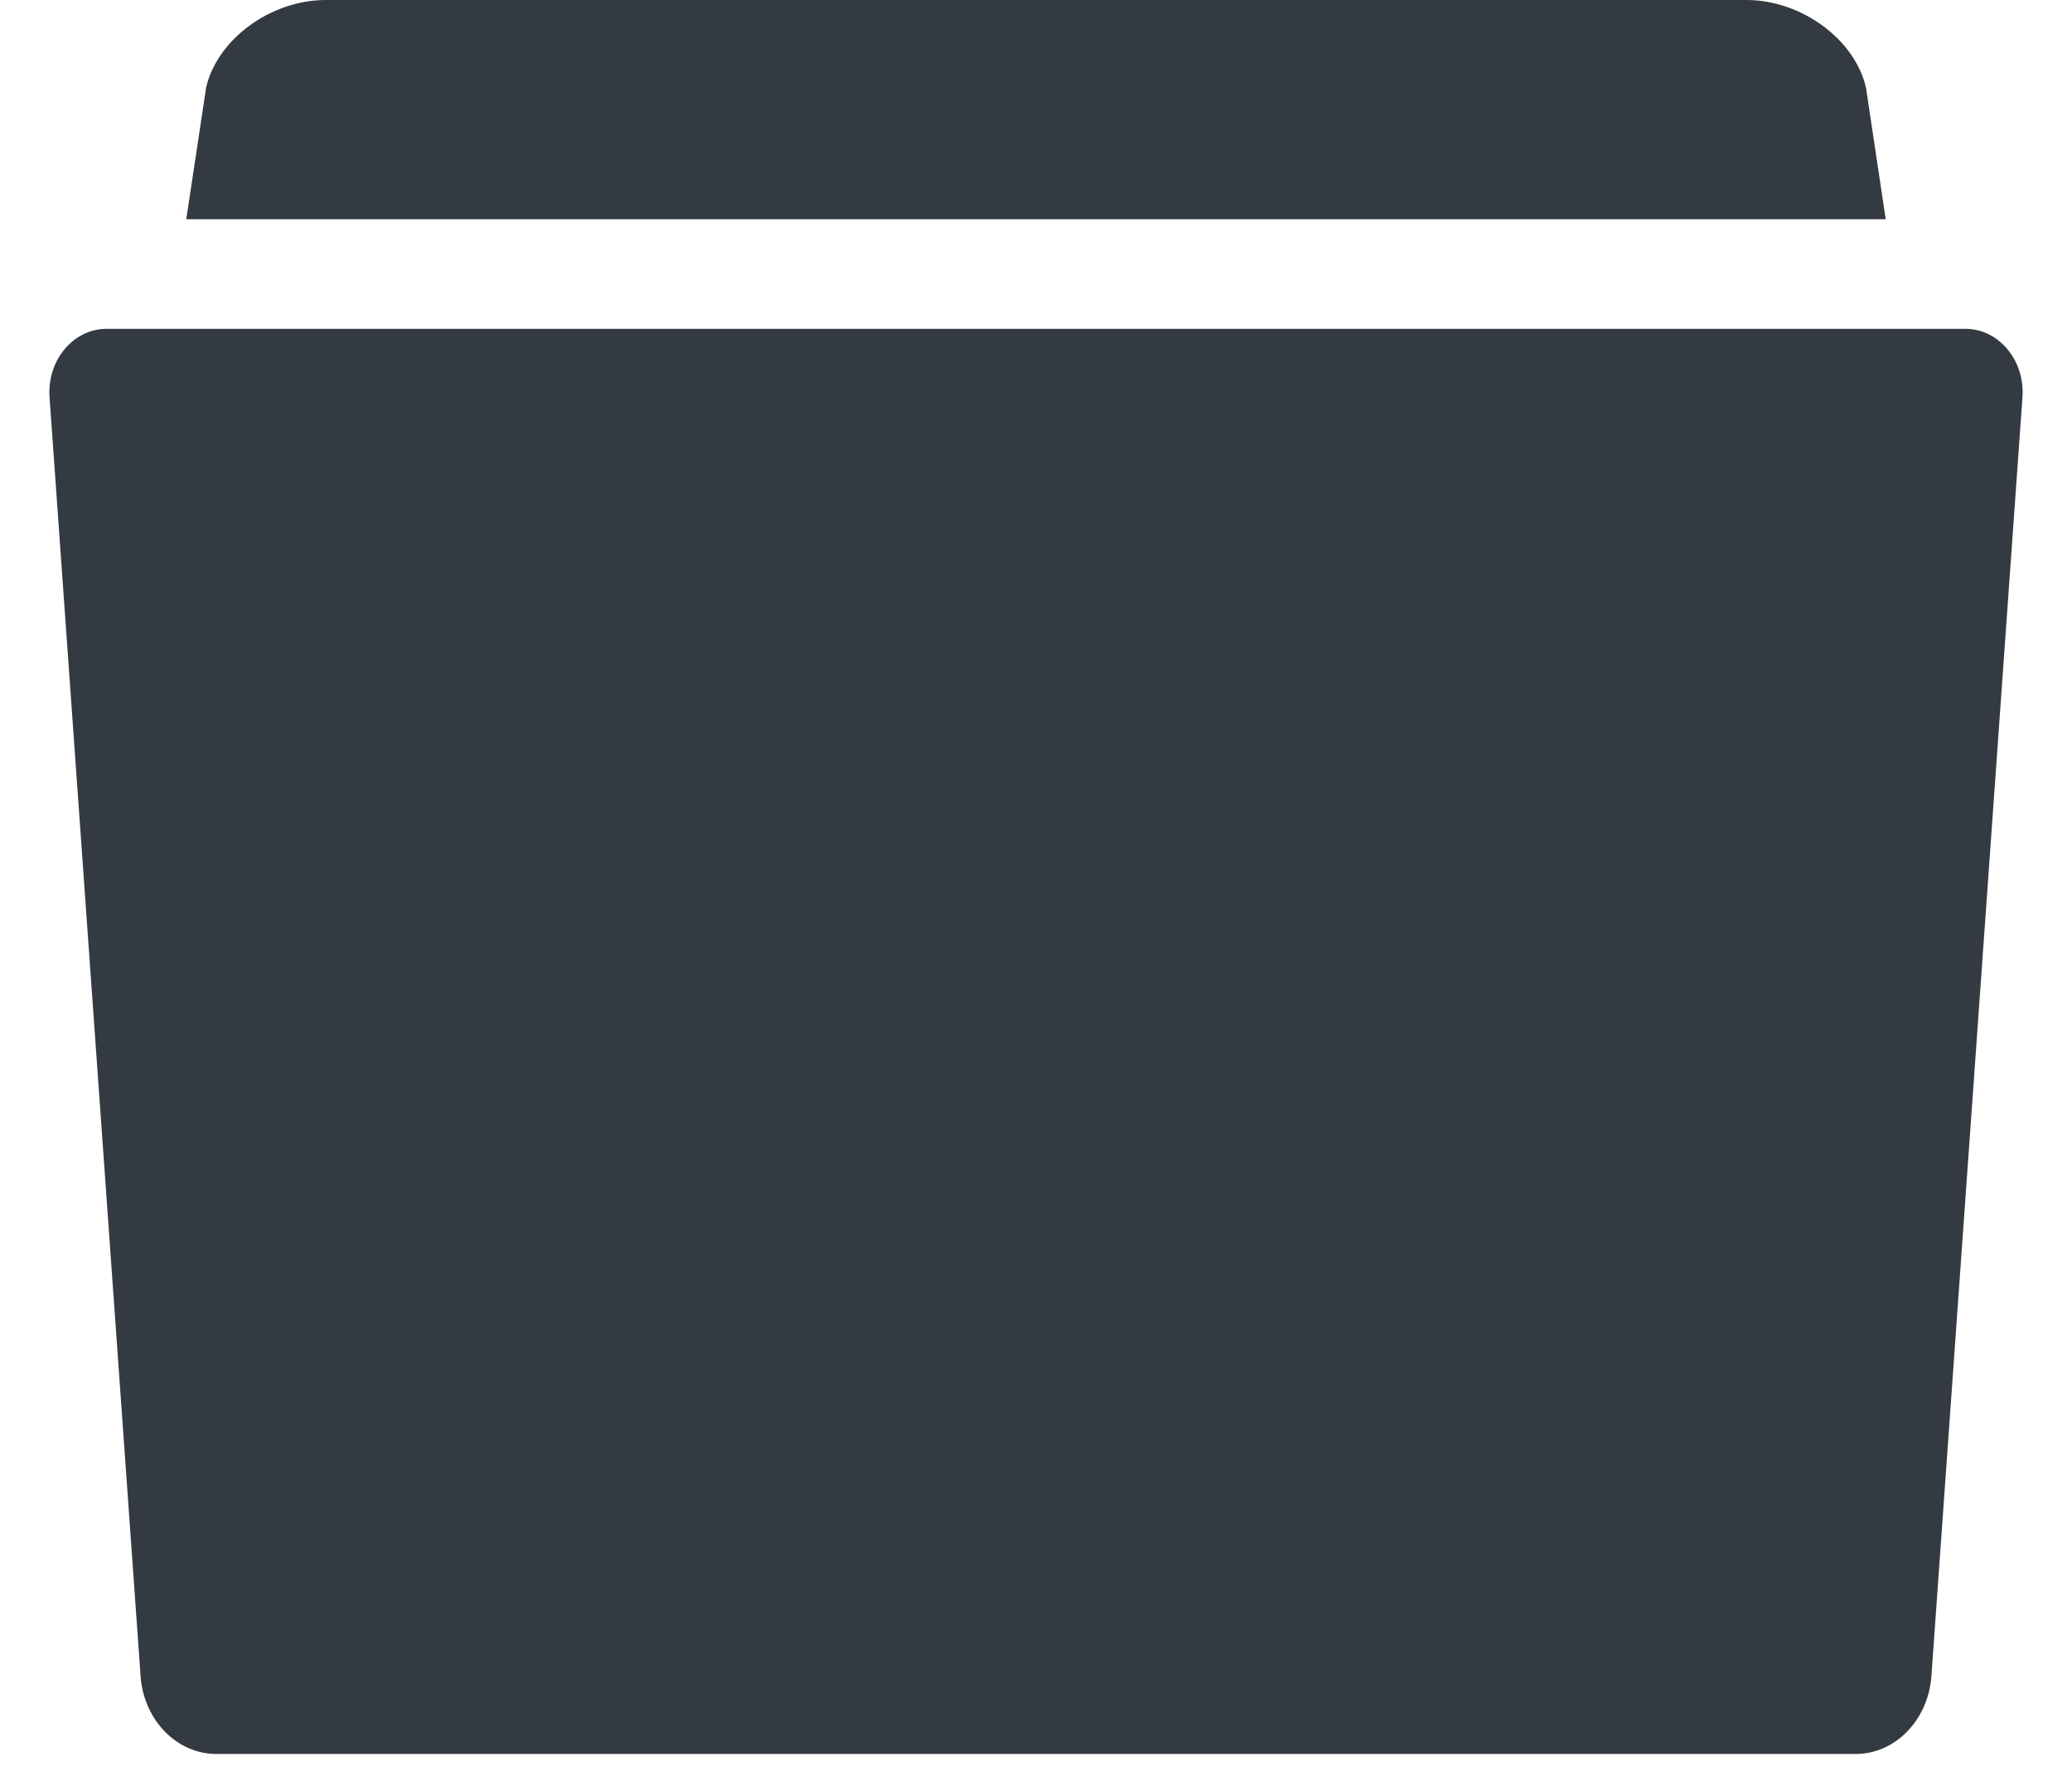
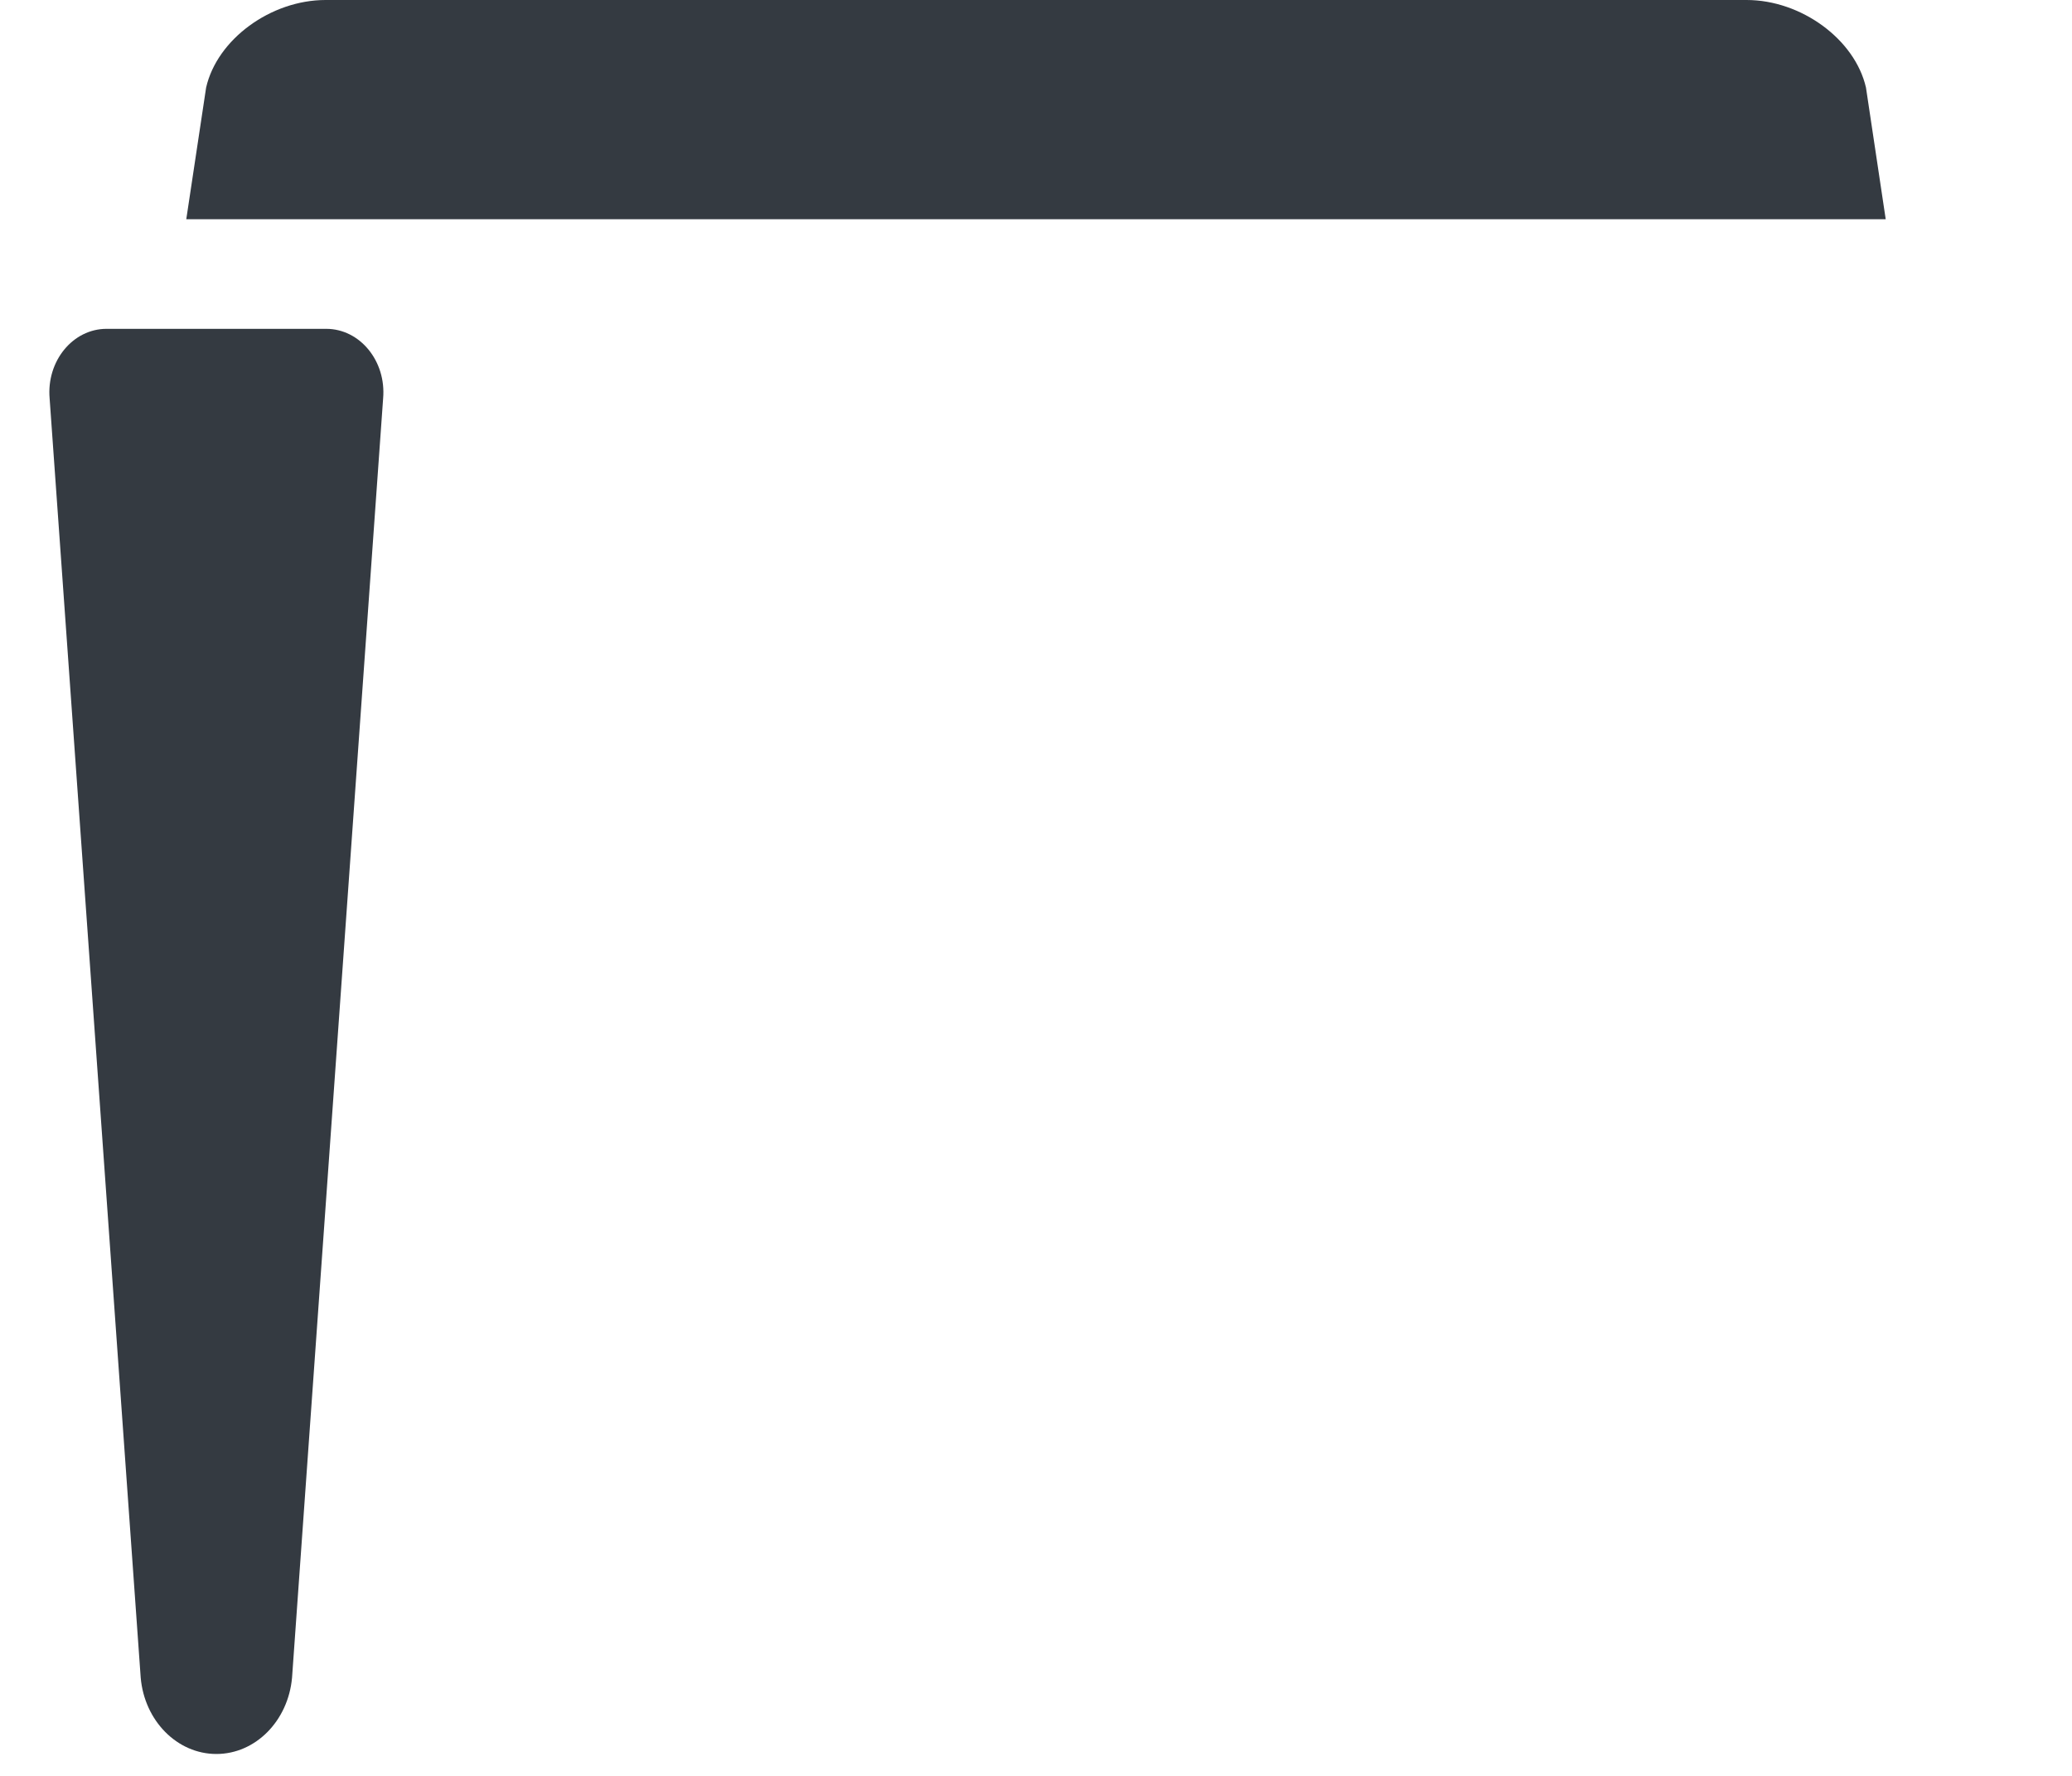
<svg xmlns="http://www.w3.org/2000/svg" width="21" height="18" viewBox="0 0 21 18">
-   <path fill="#343A41" fill-rule="nonzero" d="M18.912.888C18.8.398 18.255 0 17.702 0H3.3c-.556 0-1.1.399-1.211.888l-.201 1.334h17.224l-.2-1.334zm1.008 2.445H1.08c-.342 0-.61.327-.577.706l.923 12.965c.038.438.37.774.767.774h16.614c.397 0 .728-.336.767-.774l.923-12.965c.033-.379-.235-.706-.577-.706z" />
+   <path fill="#343A41" fill-rule="nonzero" d="M18.912.888C18.8.398 18.255 0 17.702 0H3.3c-.556 0-1.1.399-1.211.888l-.201 1.334h17.224l-.2-1.334zm1.008 2.445H1.08c-.342 0-.61.327-.577.706l.923 12.965c.038.438.37.774.767.774c.397 0 .728-.336.767-.774l.923-12.965c.033-.379-.235-.706-.577-.706z" />
</svg>